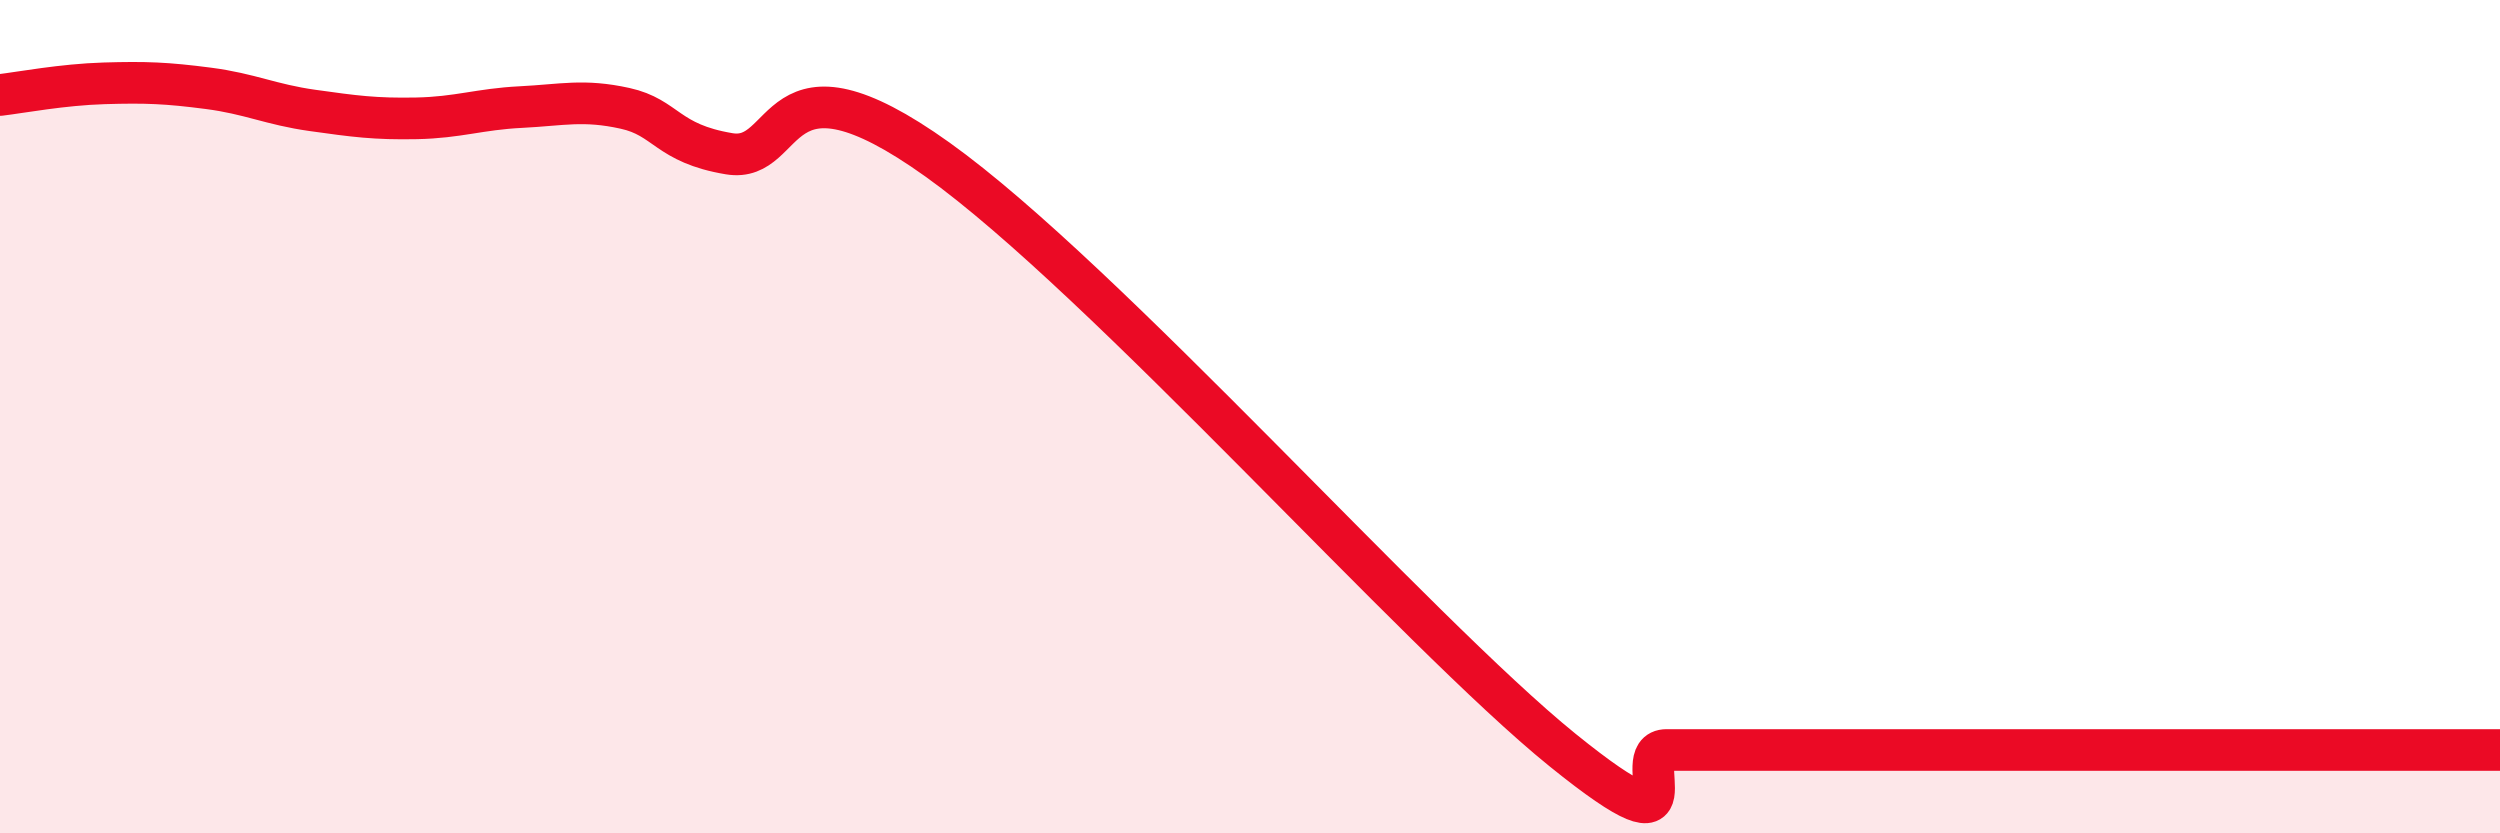
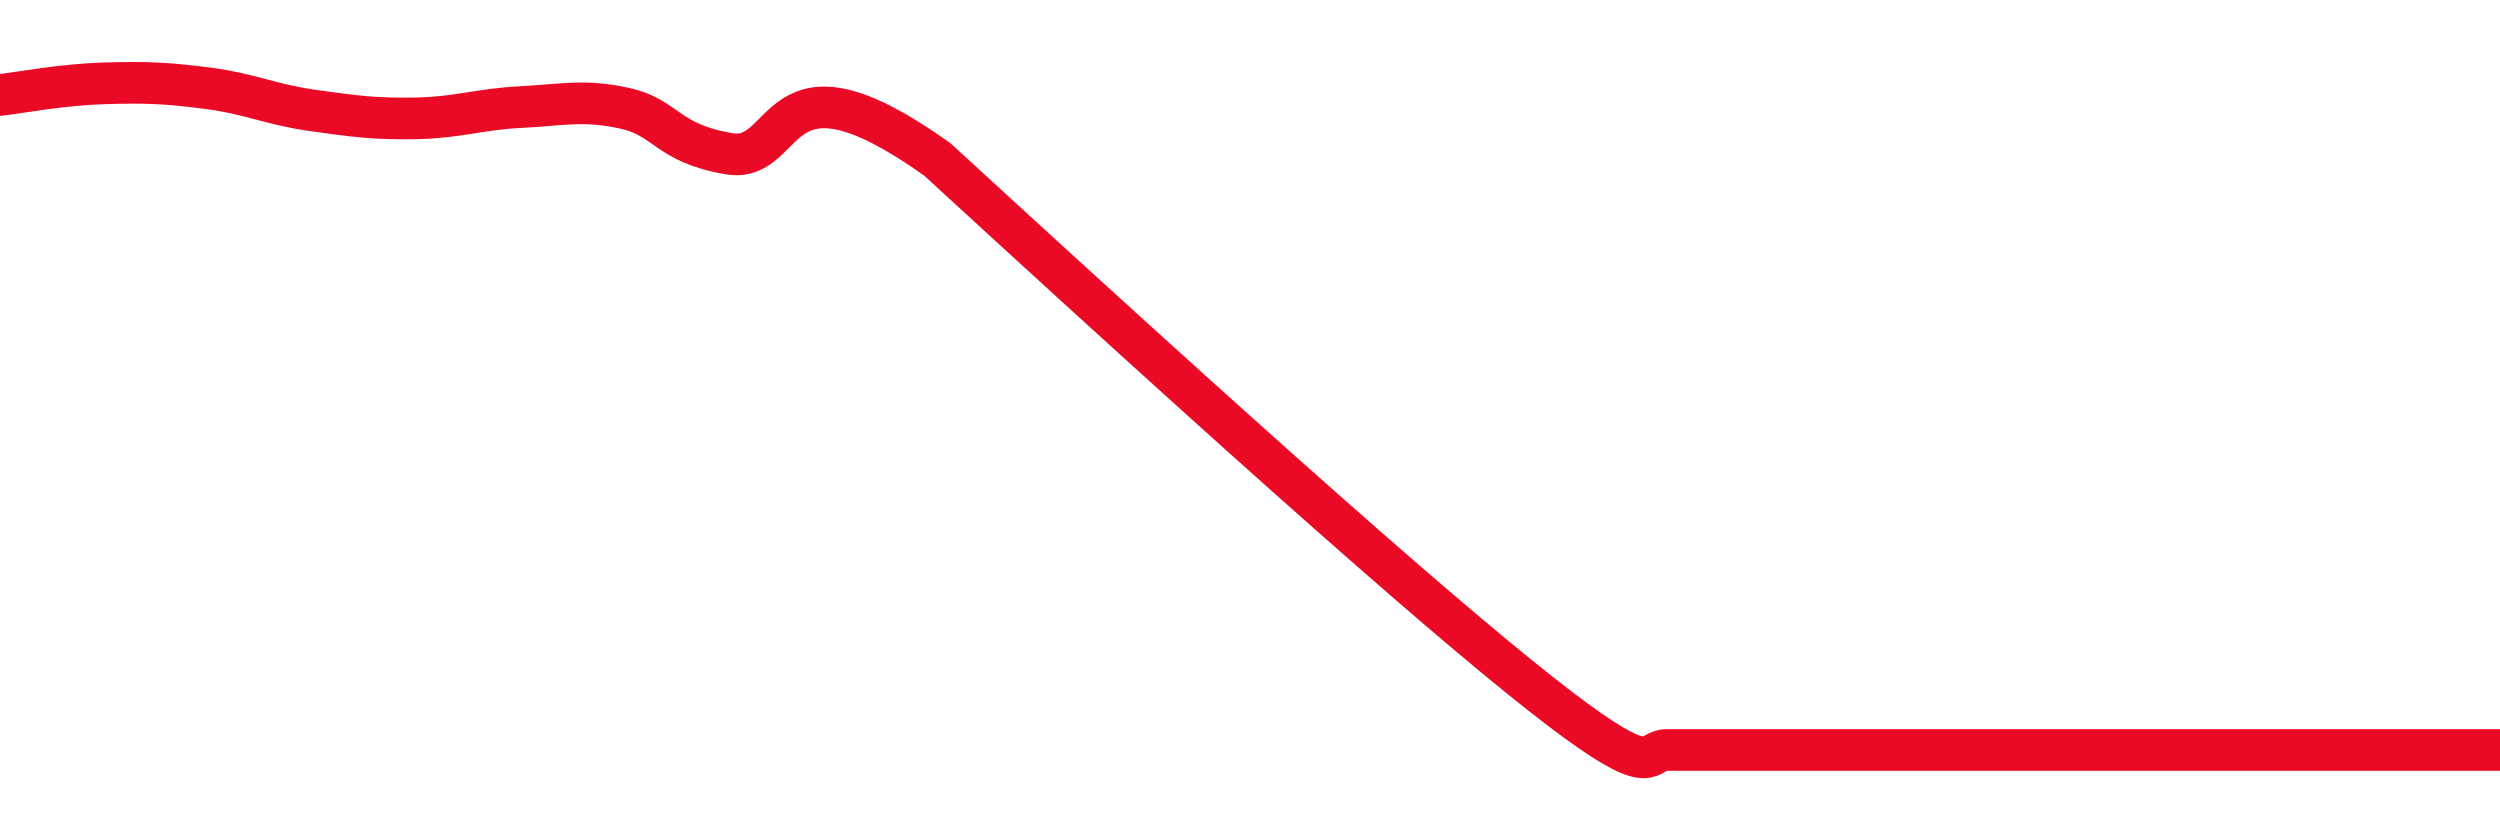
<svg xmlns="http://www.w3.org/2000/svg" width="60" height="20" viewBox="0 0 60 20">
-   <path d="M 0,2.28 C 0.5,2.22 1.5,2.03 2.5,2 C 3.5,1.97 4,1.99 5,2.12 C 6,2.25 6.5,2.51 7.5,2.65 C 8.5,2.79 9,2.86 10,2.84 C 11,2.82 11.5,2.62 12.5,2.57 C 13.5,2.52 14,2.38 15,2.6 C 16,2.82 16,3.44 17.5,3.69 C 19,3.94 18.5,0.97 22.5,3.83 C 26.5,6.69 34,15.17 37.5,18 C 41,20.83 39,18 40,18 C 41,18 41.5,18 42.5,18 C 43.5,18 44,18 45,18 C 46,18 46.5,18 47.5,18 C 48.5,18 49,18 50,18 C 51,18 51.5,18 52.5,18 C 53.5,18 53.5,18 55,18 C 56.5,18 59,18 60,18L60 20L0 20Z" fill="#EB0A25" opacity="0.1" stroke-linecap="round" stroke-linejoin="round" />
-   <path d="M 0,2.28 C 0.5,2.22 1.5,2.03 2.5,2 C 3.5,1.97 4,1.99 5,2.12 C 6,2.25 6.5,2.51 7.5,2.65 C 8.5,2.79 9,2.86 10,2.84 C 11,2.82 11.5,2.62 12.5,2.57 C 13.5,2.52 14,2.38 15,2.6 C 16,2.82 16,3.44 17.5,3.69 C 19,3.94 18.5,0.97 22.5,3.83 C 26.5,6.69 34,15.17 37.5,18 C 41,20.83 39,18 40,18 C 41,18 41.5,18 42.5,18 C 43.5,18 44,18 45,18 C 46,18 46.5,18 47.5,18 C 48.5,18 49,18 50,18 C 51,18 51.5,18 52.5,18 C 53.5,18 53.5,18 55,18 C 56.5,18 59,18 60,18" stroke="#EB0A25" stroke-width="1" fill="none" stroke-linecap="round" stroke-linejoin="round" />
+   <path d="M 0,2.28 C 0.5,2.22 1.5,2.03 2.5,2 C 3.5,1.97 4,1.99 5,2.12 C 6,2.25 6.5,2.51 7.5,2.65 C 8.5,2.79 9,2.86 10,2.84 C 11,2.82 11.5,2.62 12.5,2.57 C 13.5,2.52 14,2.38 15,2.6 C 16,2.82 16,3.44 17.5,3.69 C 19,3.94 18.5,0.97 22.5,3.83 C 41,20.83 39,18 40,18 C 41,18 41.5,18 42.5,18 C 43.5,18 44,18 45,18 C 46,18 46.5,18 47.5,18 C 48.5,18 49,18 50,18 C 51,18 51.5,18 52.5,18 C 53.5,18 53.5,18 55,18 C 56.5,18 59,18 60,18" stroke="#EB0A25" stroke-width="1" fill="none" stroke-linecap="round" stroke-linejoin="round" />
</svg>